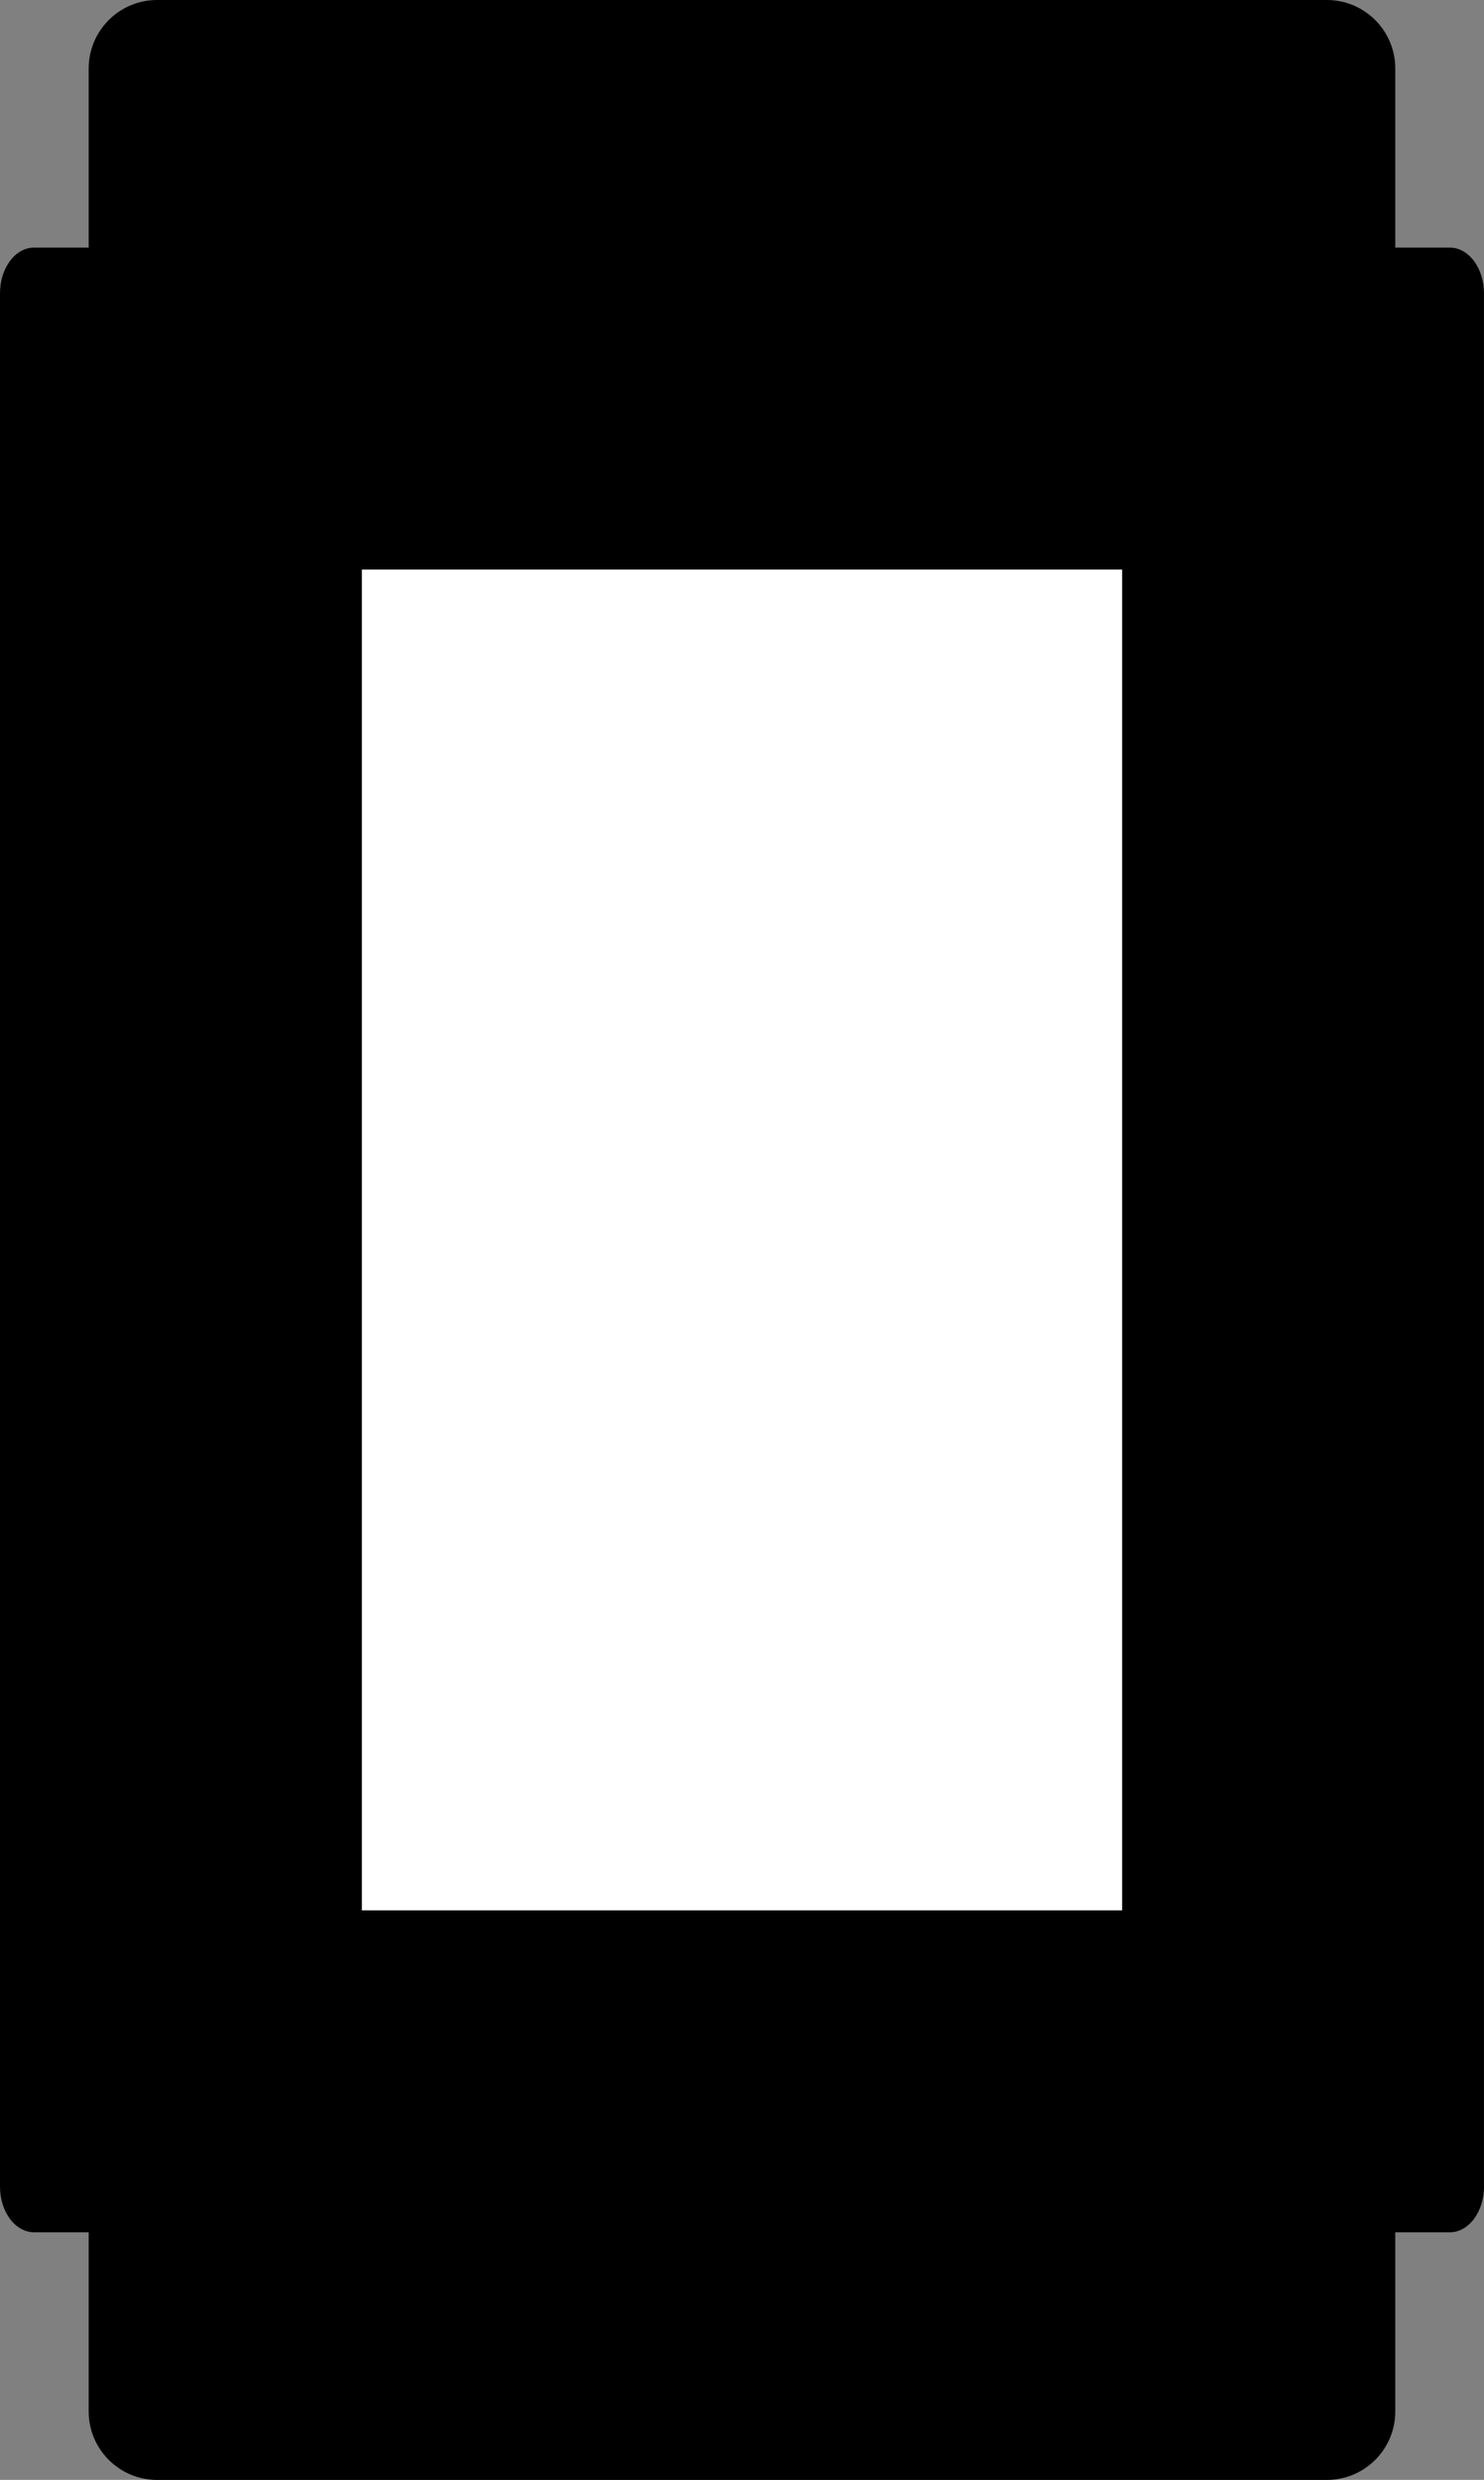
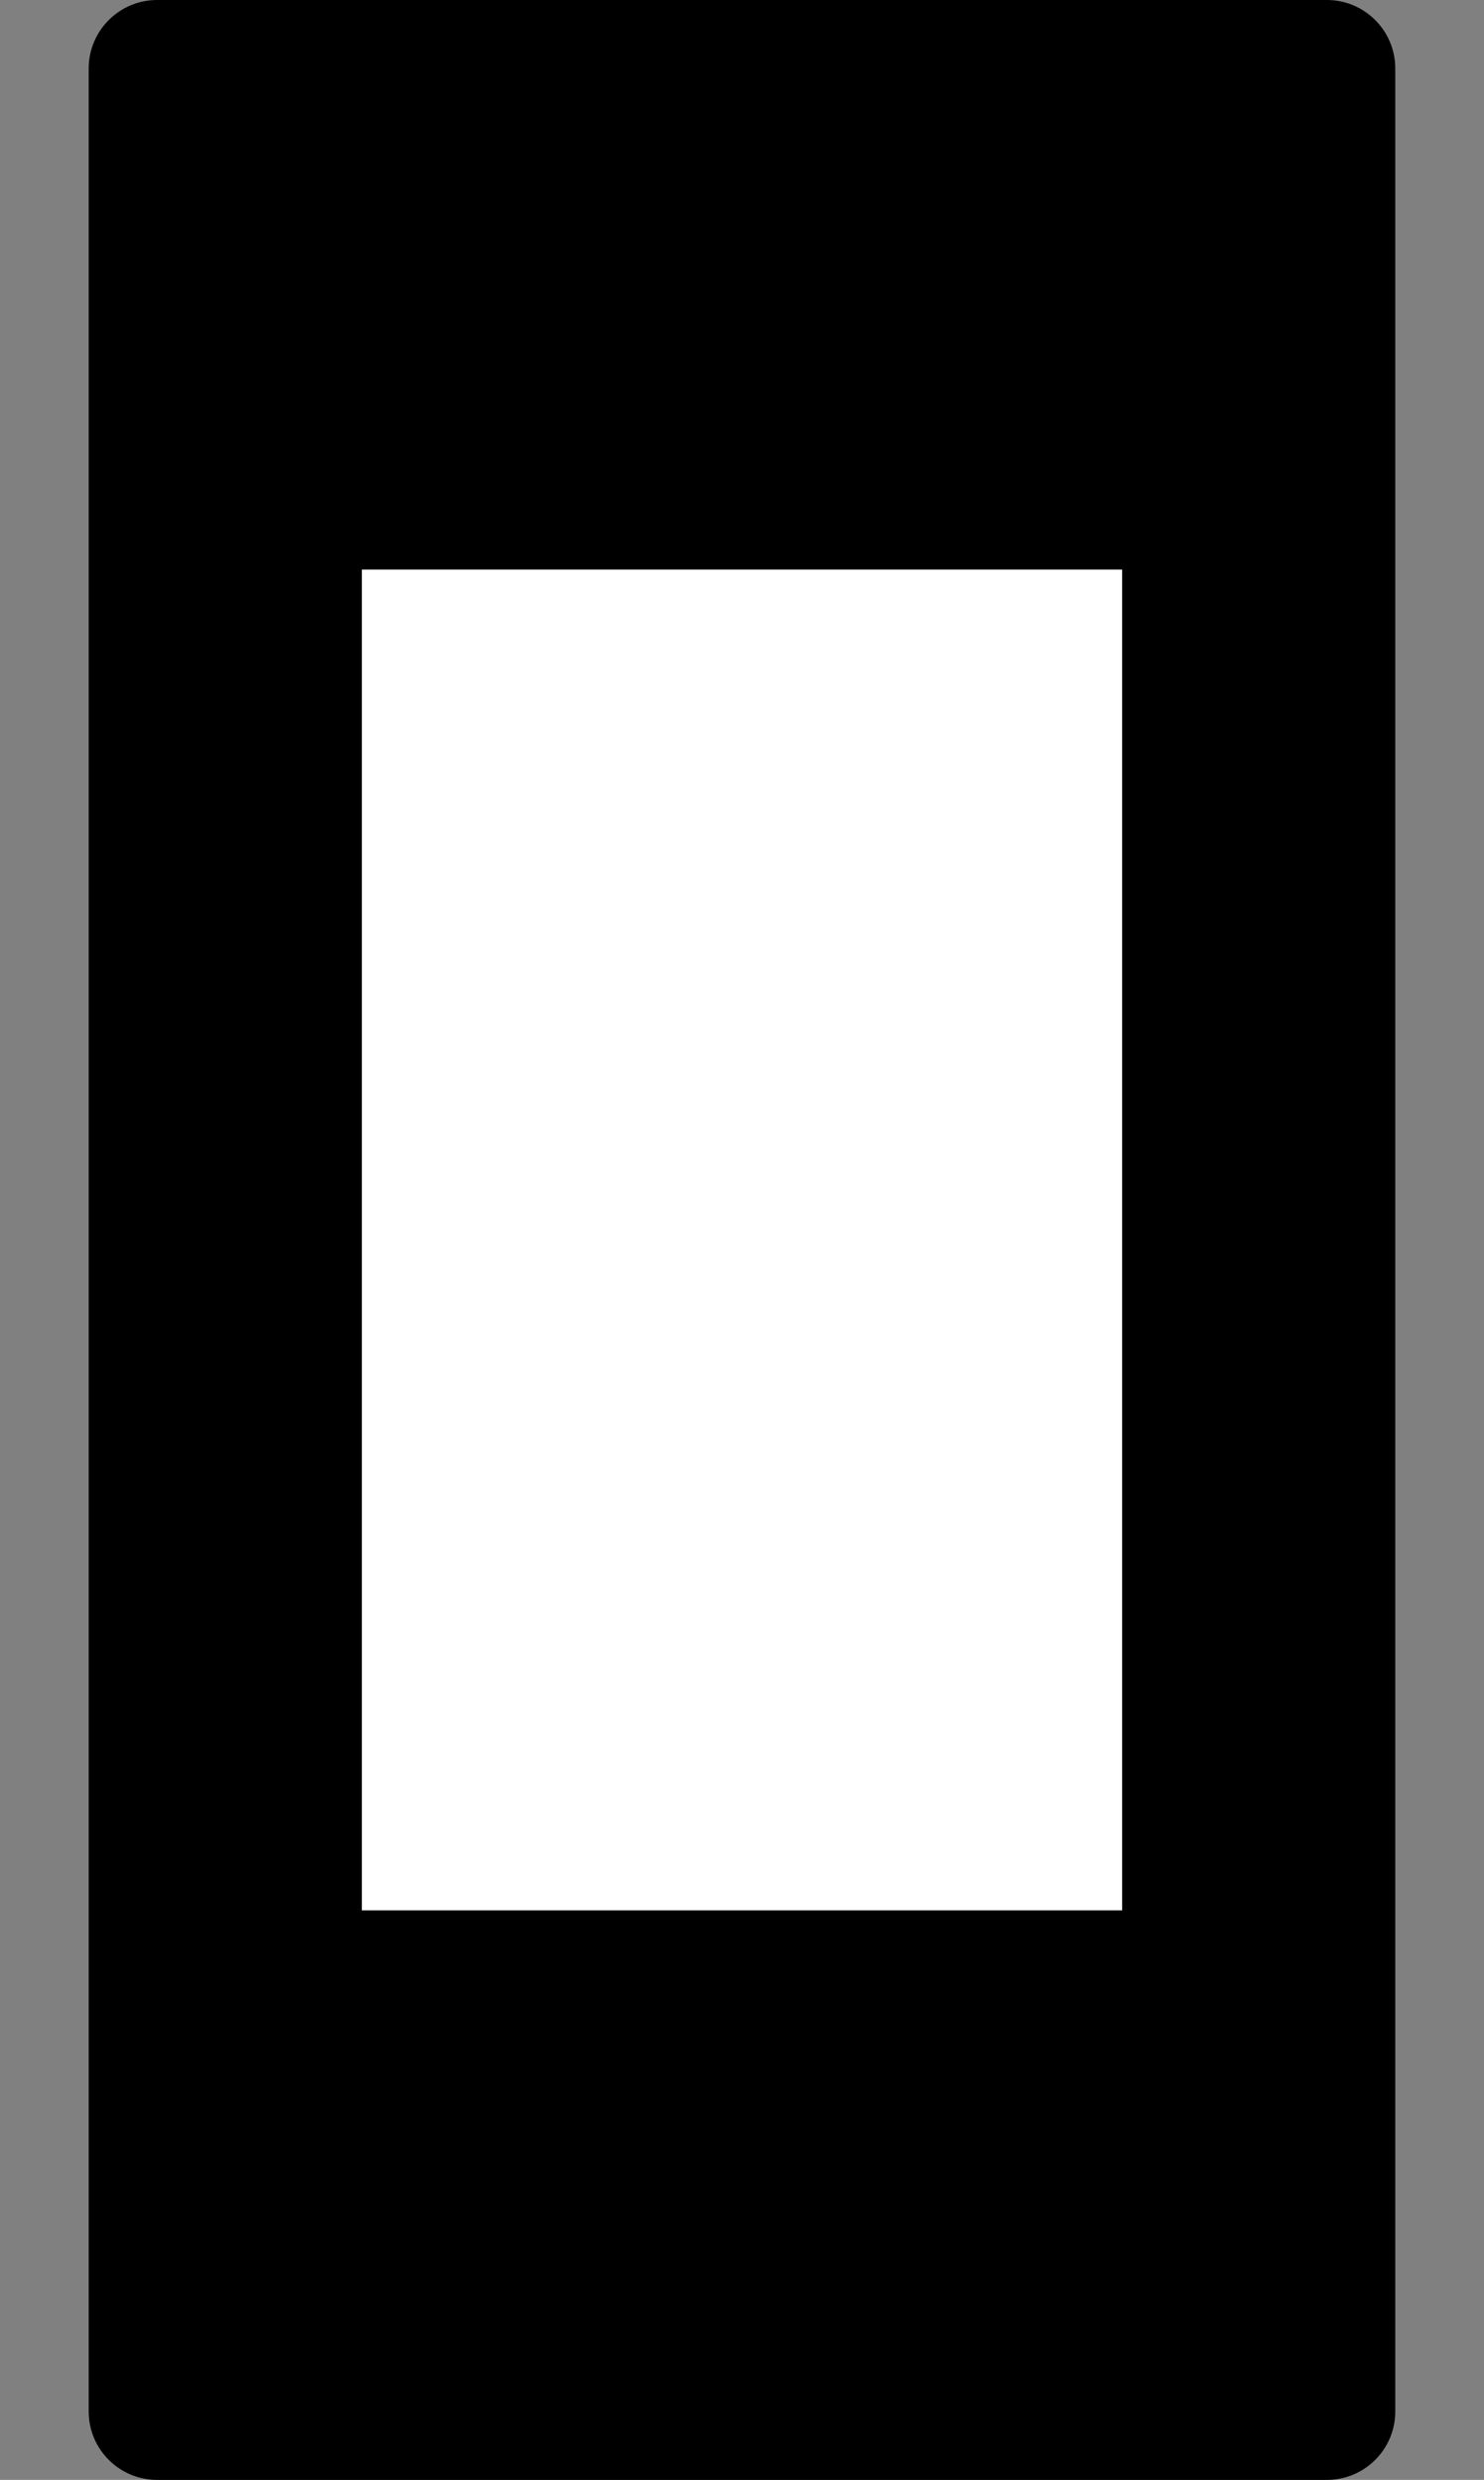
<svg xmlns="http://www.w3.org/2000/svg" version="1.1" id="image" x="0px" y="0px" width="34.017px" height="56.833px" viewBox="0 0 34.017 56.833" enable-background="new 0 0 34.017 56.833" xml:space="preserve">
  <rect x="0" y="0" width="34.017" height="56.833" fill="#808080" stroke="none" />
-   <path d="M34.017,50.112c0,0.579-0.352,1.047-0.783,1.047h-32.45C0.35,51.159,0,50.691,0,50.112V6.72  C0,6.142,0.35,5.674,0.783,5.674h32.45c0.431,0,0.783,0.468,0.783,1.046V50.112z" />
  <path d="M31.983,55.265c0,0.867-0.702,1.569-1.569,1.569H3.602c-0.866,0-1.569-0.702-1.569-1.569V1.568  C2.034,0.702,2.736,0,3.602,0h26.812c0.866,0,1.569,0.702,1.569,1.568V55.265z" />
  <rect x="8.295" y="13.053" fill="#FFFFFF" width="17.427" height="30.728" />
</svg>